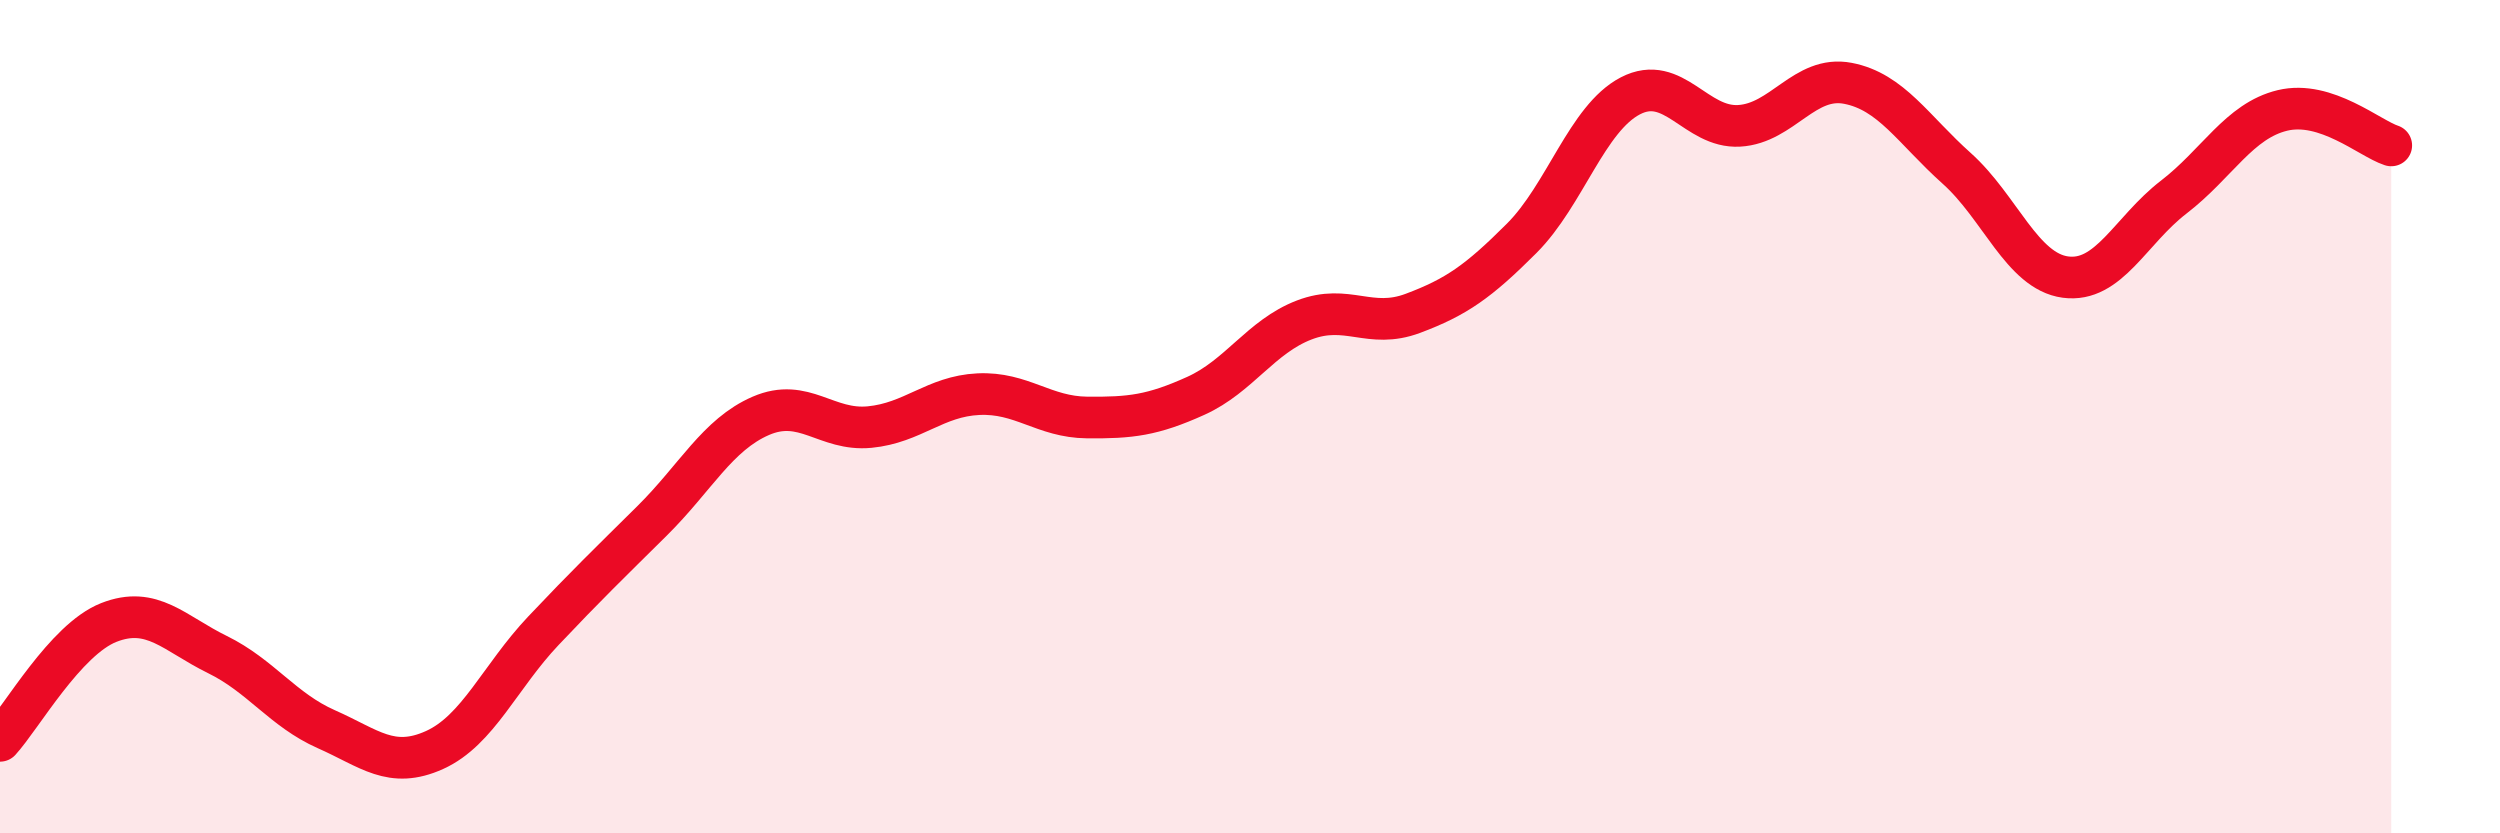
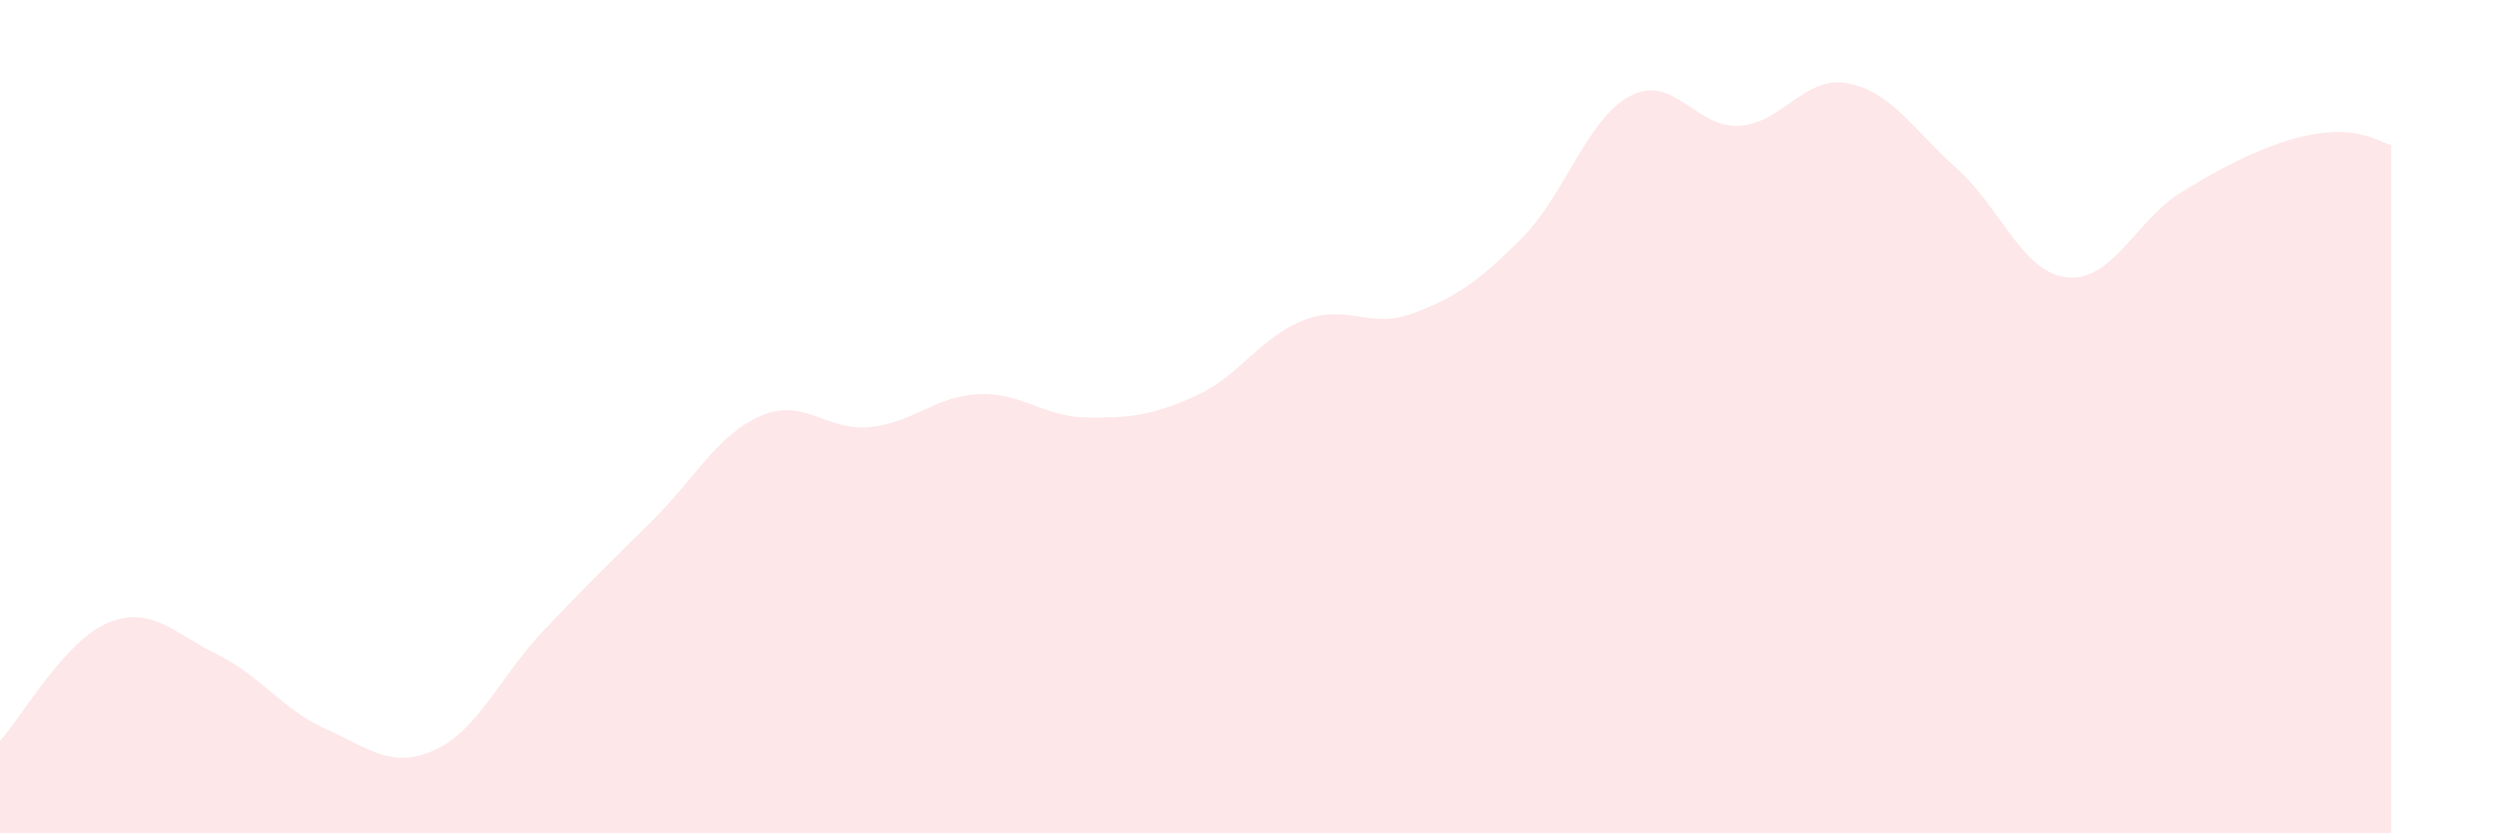
<svg xmlns="http://www.w3.org/2000/svg" width="60" height="20" viewBox="0 0 60 20">
-   <path d="M 0,17.78 C 0.52,17.21 1.57,15.35 2.61,14.94 C 3.65,14.53 4.18,15.2 5.22,15.71 C 6.26,16.22 6.79,17.04 7.83,17.5 C 8.87,17.96 9.39,18.47 10.43,18 C 11.47,17.53 12,16.24 13.04,15.14 C 14.08,14.04 14.61,13.53 15.65,12.5 C 16.69,11.47 17.22,10.43 18.26,9.98 C 19.3,9.53 19.83,10.35 20.87,10.25 C 21.91,10.15 22.44,9.51 23.48,9.46 C 24.52,9.41 25.05,10.01 26.09,10.02 C 27.13,10.03 27.66,9.97 28.7,9.5 C 29.74,9.03 30.26,8.08 31.3,7.68 C 32.34,7.28 32.87,7.91 33.91,7.52 C 34.95,7.13 35.48,6.76 36.52,5.72 C 37.56,4.68 38.09,2.84 39.13,2.3 C 40.17,1.76 40.7,3.08 41.74,3.02 C 42.78,2.96 43.31,1.8 44.35,2 C 45.39,2.2 45.92,3.11 46.96,4.04 C 48,4.97 48.53,6.51 49.57,6.65 C 50.61,6.79 51.13,5.53 52.17,4.73 C 53.21,3.93 53.74,2.9 54.78,2.65 C 55.82,2.4 56.87,3.32 57.39,3.49L57.39 20L0 20Z" fill="#EB0A25" opacity="0.1" stroke-linecap="round" stroke-linejoin="round" />
-   <path d="M 0,17.78 C 0.52,17.21 1.57,15.35 2.61,14.94 C 3.65,14.53 4.18,15.2 5.22,15.71 C 6.26,16.22 6.79,17.04 7.83,17.5 C 8.87,17.96 9.39,18.47 10.43,18 C 11.47,17.53 12,16.24 13.04,15.14 C 14.08,14.04 14.61,13.53 15.65,12.5 C 16.69,11.47 17.22,10.43 18.26,9.98 C 19.3,9.53 19.83,10.35 20.87,10.25 C 21.91,10.15 22.44,9.51 23.48,9.46 C 24.52,9.41 25.05,10.01 26.09,10.02 C 27.13,10.03 27.66,9.97 28.7,9.5 C 29.74,9.03 30.26,8.08 31.3,7.68 C 32.34,7.28 32.87,7.91 33.91,7.52 C 34.95,7.13 35.48,6.76 36.52,5.72 C 37.56,4.68 38.09,2.84 39.13,2.3 C 40.17,1.76 40.7,3.08 41.74,3.02 C 42.78,2.96 43.31,1.8 44.35,2 C 45.39,2.2 45.92,3.11 46.96,4.04 C 48,4.97 48.53,6.51 49.57,6.65 C 50.61,6.79 51.13,5.53 52.17,4.73 C 53.21,3.93 53.74,2.9 54.78,2.65 C 55.82,2.4 56.87,3.32 57.39,3.49" stroke="#EB0A25" stroke-width="1" fill="none" stroke-linecap="round" stroke-linejoin="round" />
+   <path d="M 0,17.78 C 0.52,17.21 1.57,15.35 2.61,14.94 C 3.65,14.53 4.18,15.2 5.22,15.71 C 6.26,16.22 6.79,17.04 7.83,17.5 C 8.87,17.96 9.39,18.47 10.43,18 C 11.47,17.53 12,16.24 13.04,15.14 C 14.08,14.04 14.61,13.53 15.65,12.5 C 16.69,11.47 17.22,10.43 18.26,9.98 C 19.3,9.53 19.83,10.35 20.87,10.25 C 21.91,10.15 22.44,9.51 23.48,9.46 C 24.52,9.41 25.05,10.01 26.09,10.02 C 27.13,10.03 27.66,9.97 28.7,9.5 C 29.74,9.03 30.26,8.08 31.3,7.68 C 32.34,7.28 32.87,7.91 33.91,7.52 C 34.95,7.13 35.48,6.76 36.52,5.72 C 37.56,4.68 38.09,2.84 39.13,2.3 C 40.17,1.76 40.7,3.08 41.74,3.02 C 42.78,2.96 43.31,1.8 44.35,2 C 45.39,2.2 45.92,3.11 46.96,4.04 C 48,4.97 48.53,6.51 49.57,6.65 C 50.61,6.79 51.13,5.53 52.17,4.73 C 55.82,2.4 56.87,3.32 57.39,3.49L57.39 20L0 20Z" fill="#EB0A25" opacity="0.1" stroke-linecap="round" stroke-linejoin="round" />
</svg>